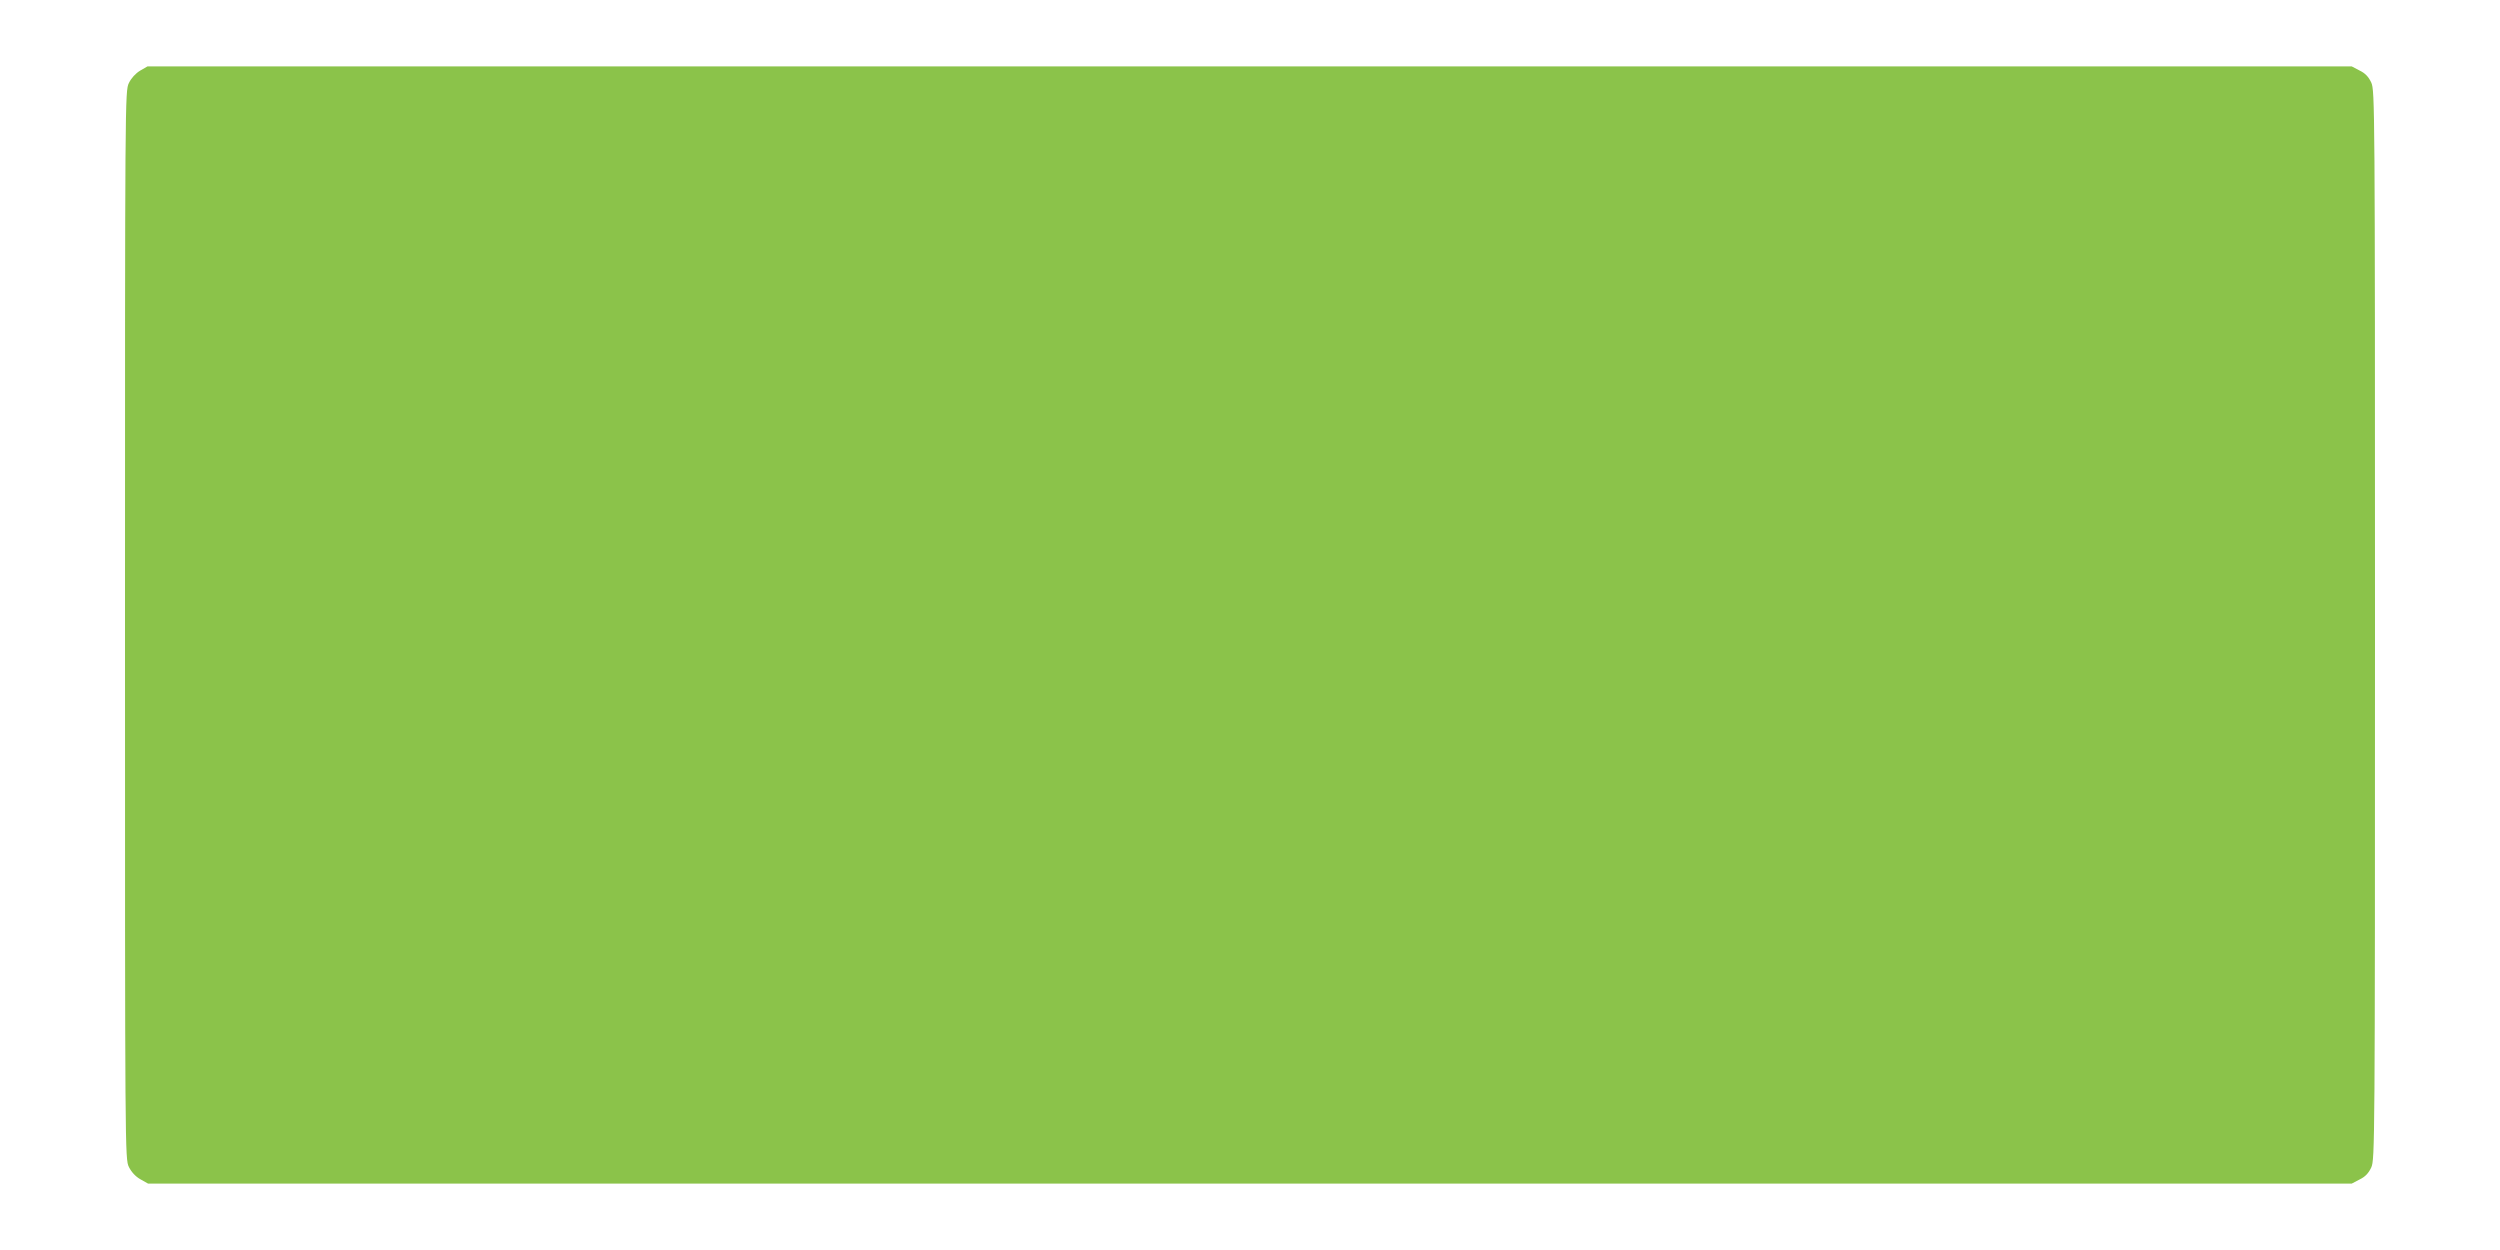
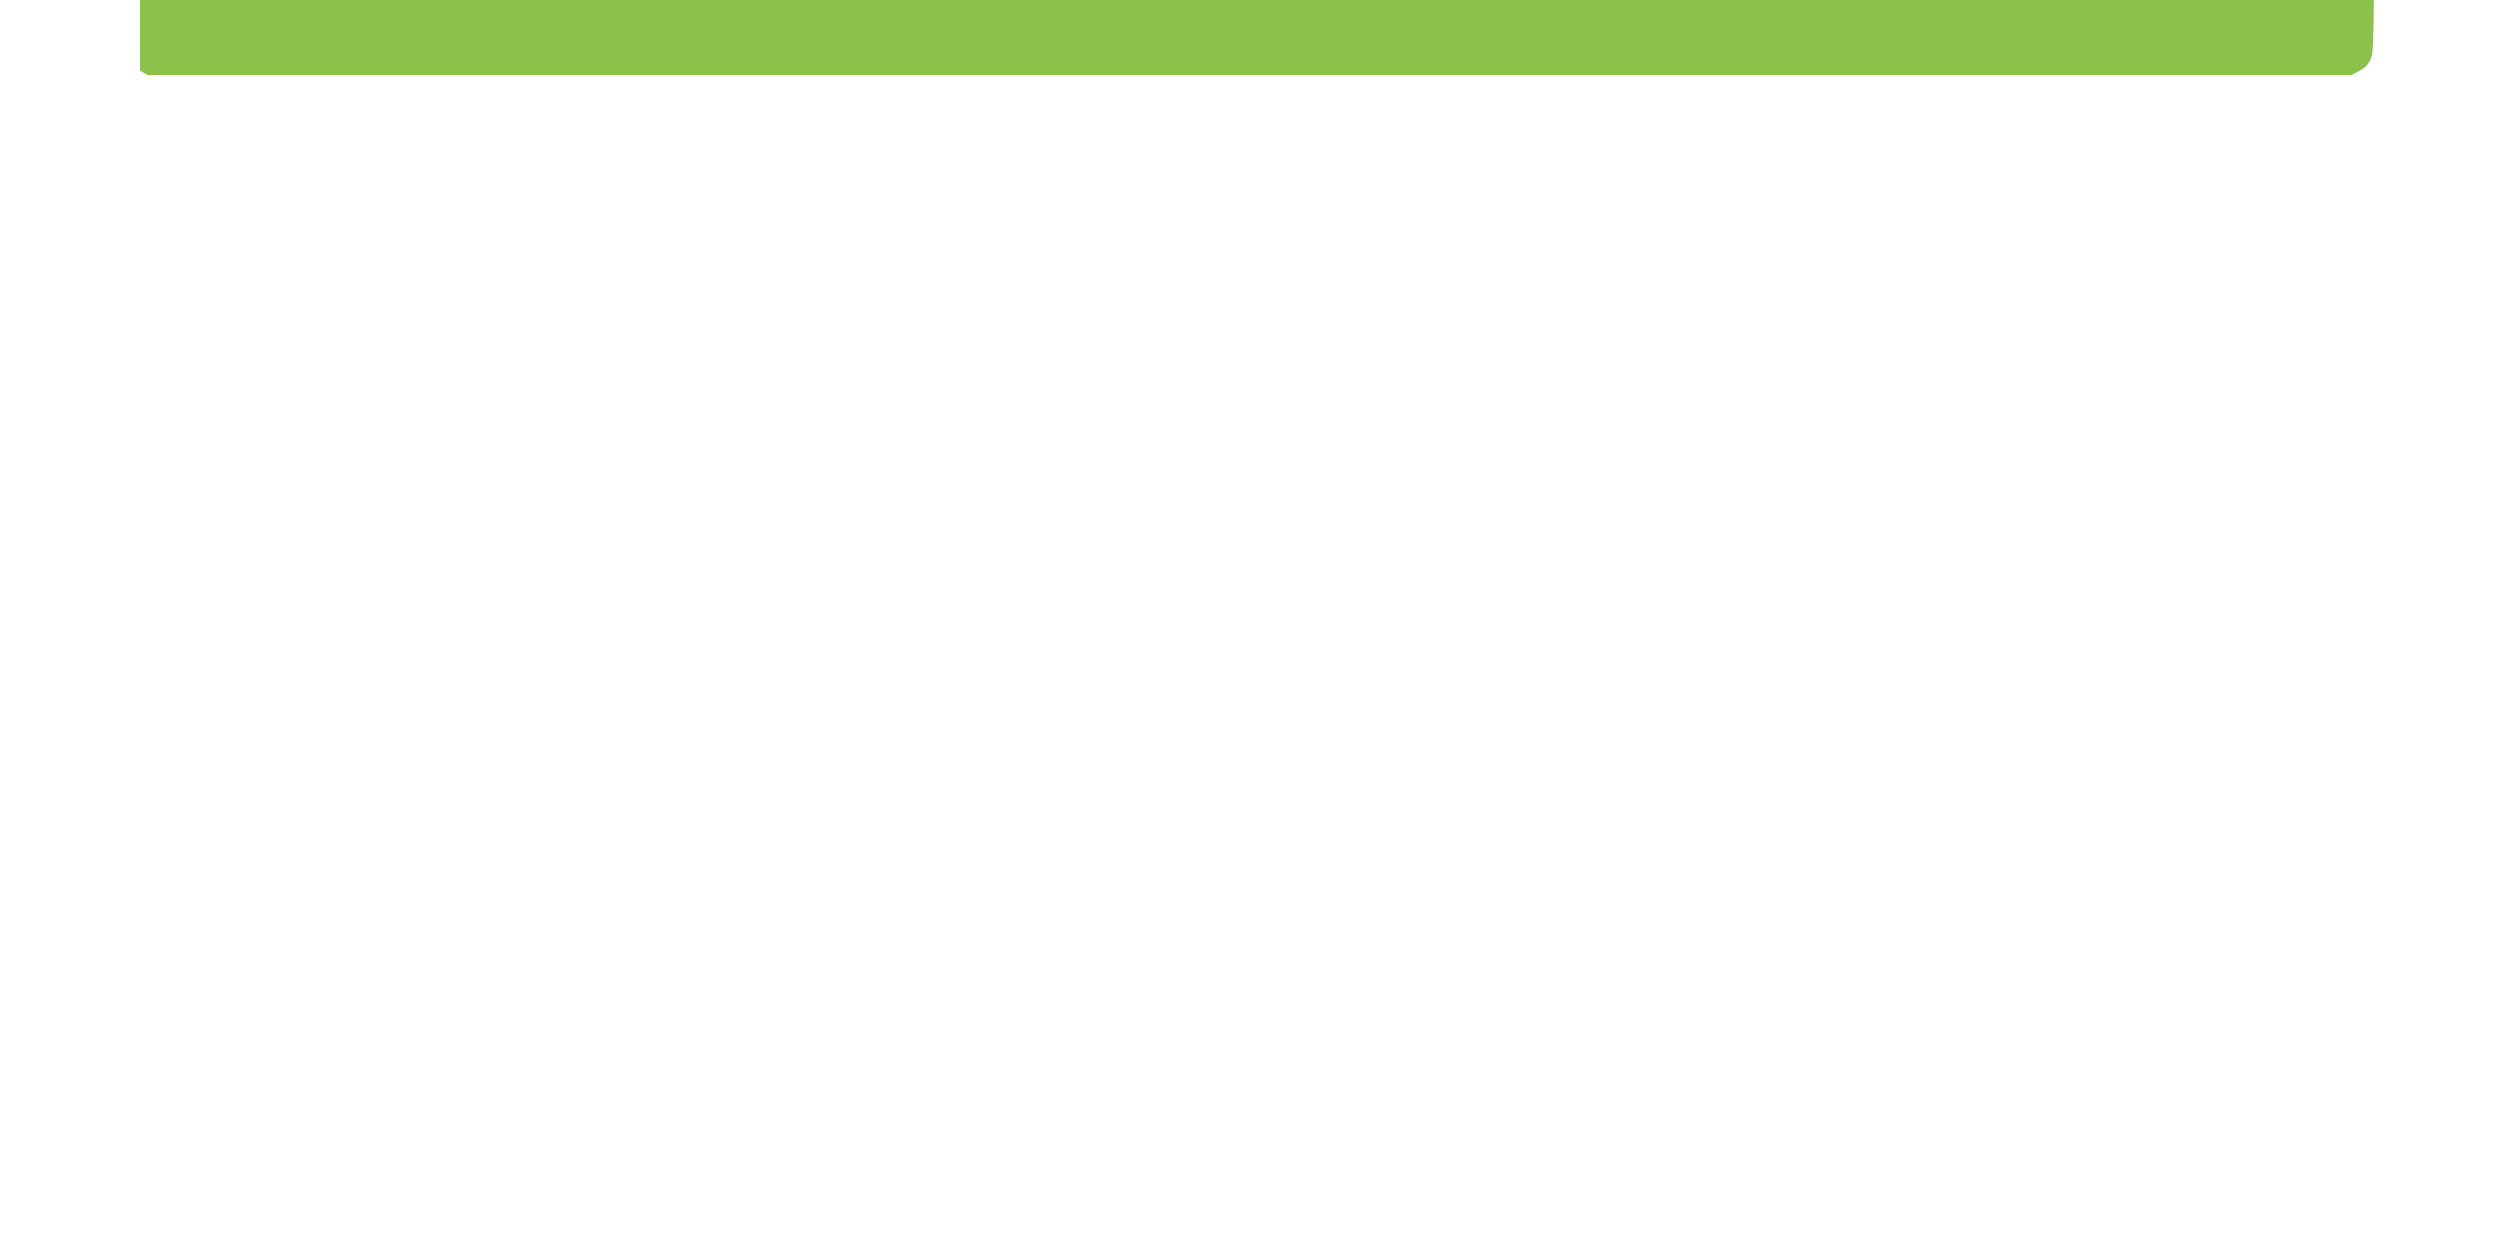
<svg xmlns="http://www.w3.org/2000/svg" version="1.0" width="1280pt" height="640pt" viewBox="0 0 1280 640" preserveAspectRatio="xMidYMid meet">
  <g transform="translate(0,640) scale(0.1,-0.1)" fill="#8bc34a" stroke="none">
-     <path d="M717 6038 c-23 -14 -45 -38 -57 -63 -20 -41 -20 -66 -20 -2775 0 -2713 0 -2734 20 -2775 13 -26 34 -49 59 -63 l39 -22 5641 0 5642 0 40 21 c29 14 46 32 60 62 18 41 19 110 19 2777 0 2667 -1 2736 -19 2777 -14 30 -31 48 -60 62 l-40 21 -5643 0 -5643 0 -38 -22z" />
+     <path d="M717 6038 l39 -22 5641 0 5642 0 40 21 c29 14 46 32 60 62 18 41 19 110 19 2777 0 2667 -1 2736 -19 2777 -14 30 -31 48 -60 62 l-40 21 -5643 0 -5643 0 -38 -22z" />
  </g>
</svg>